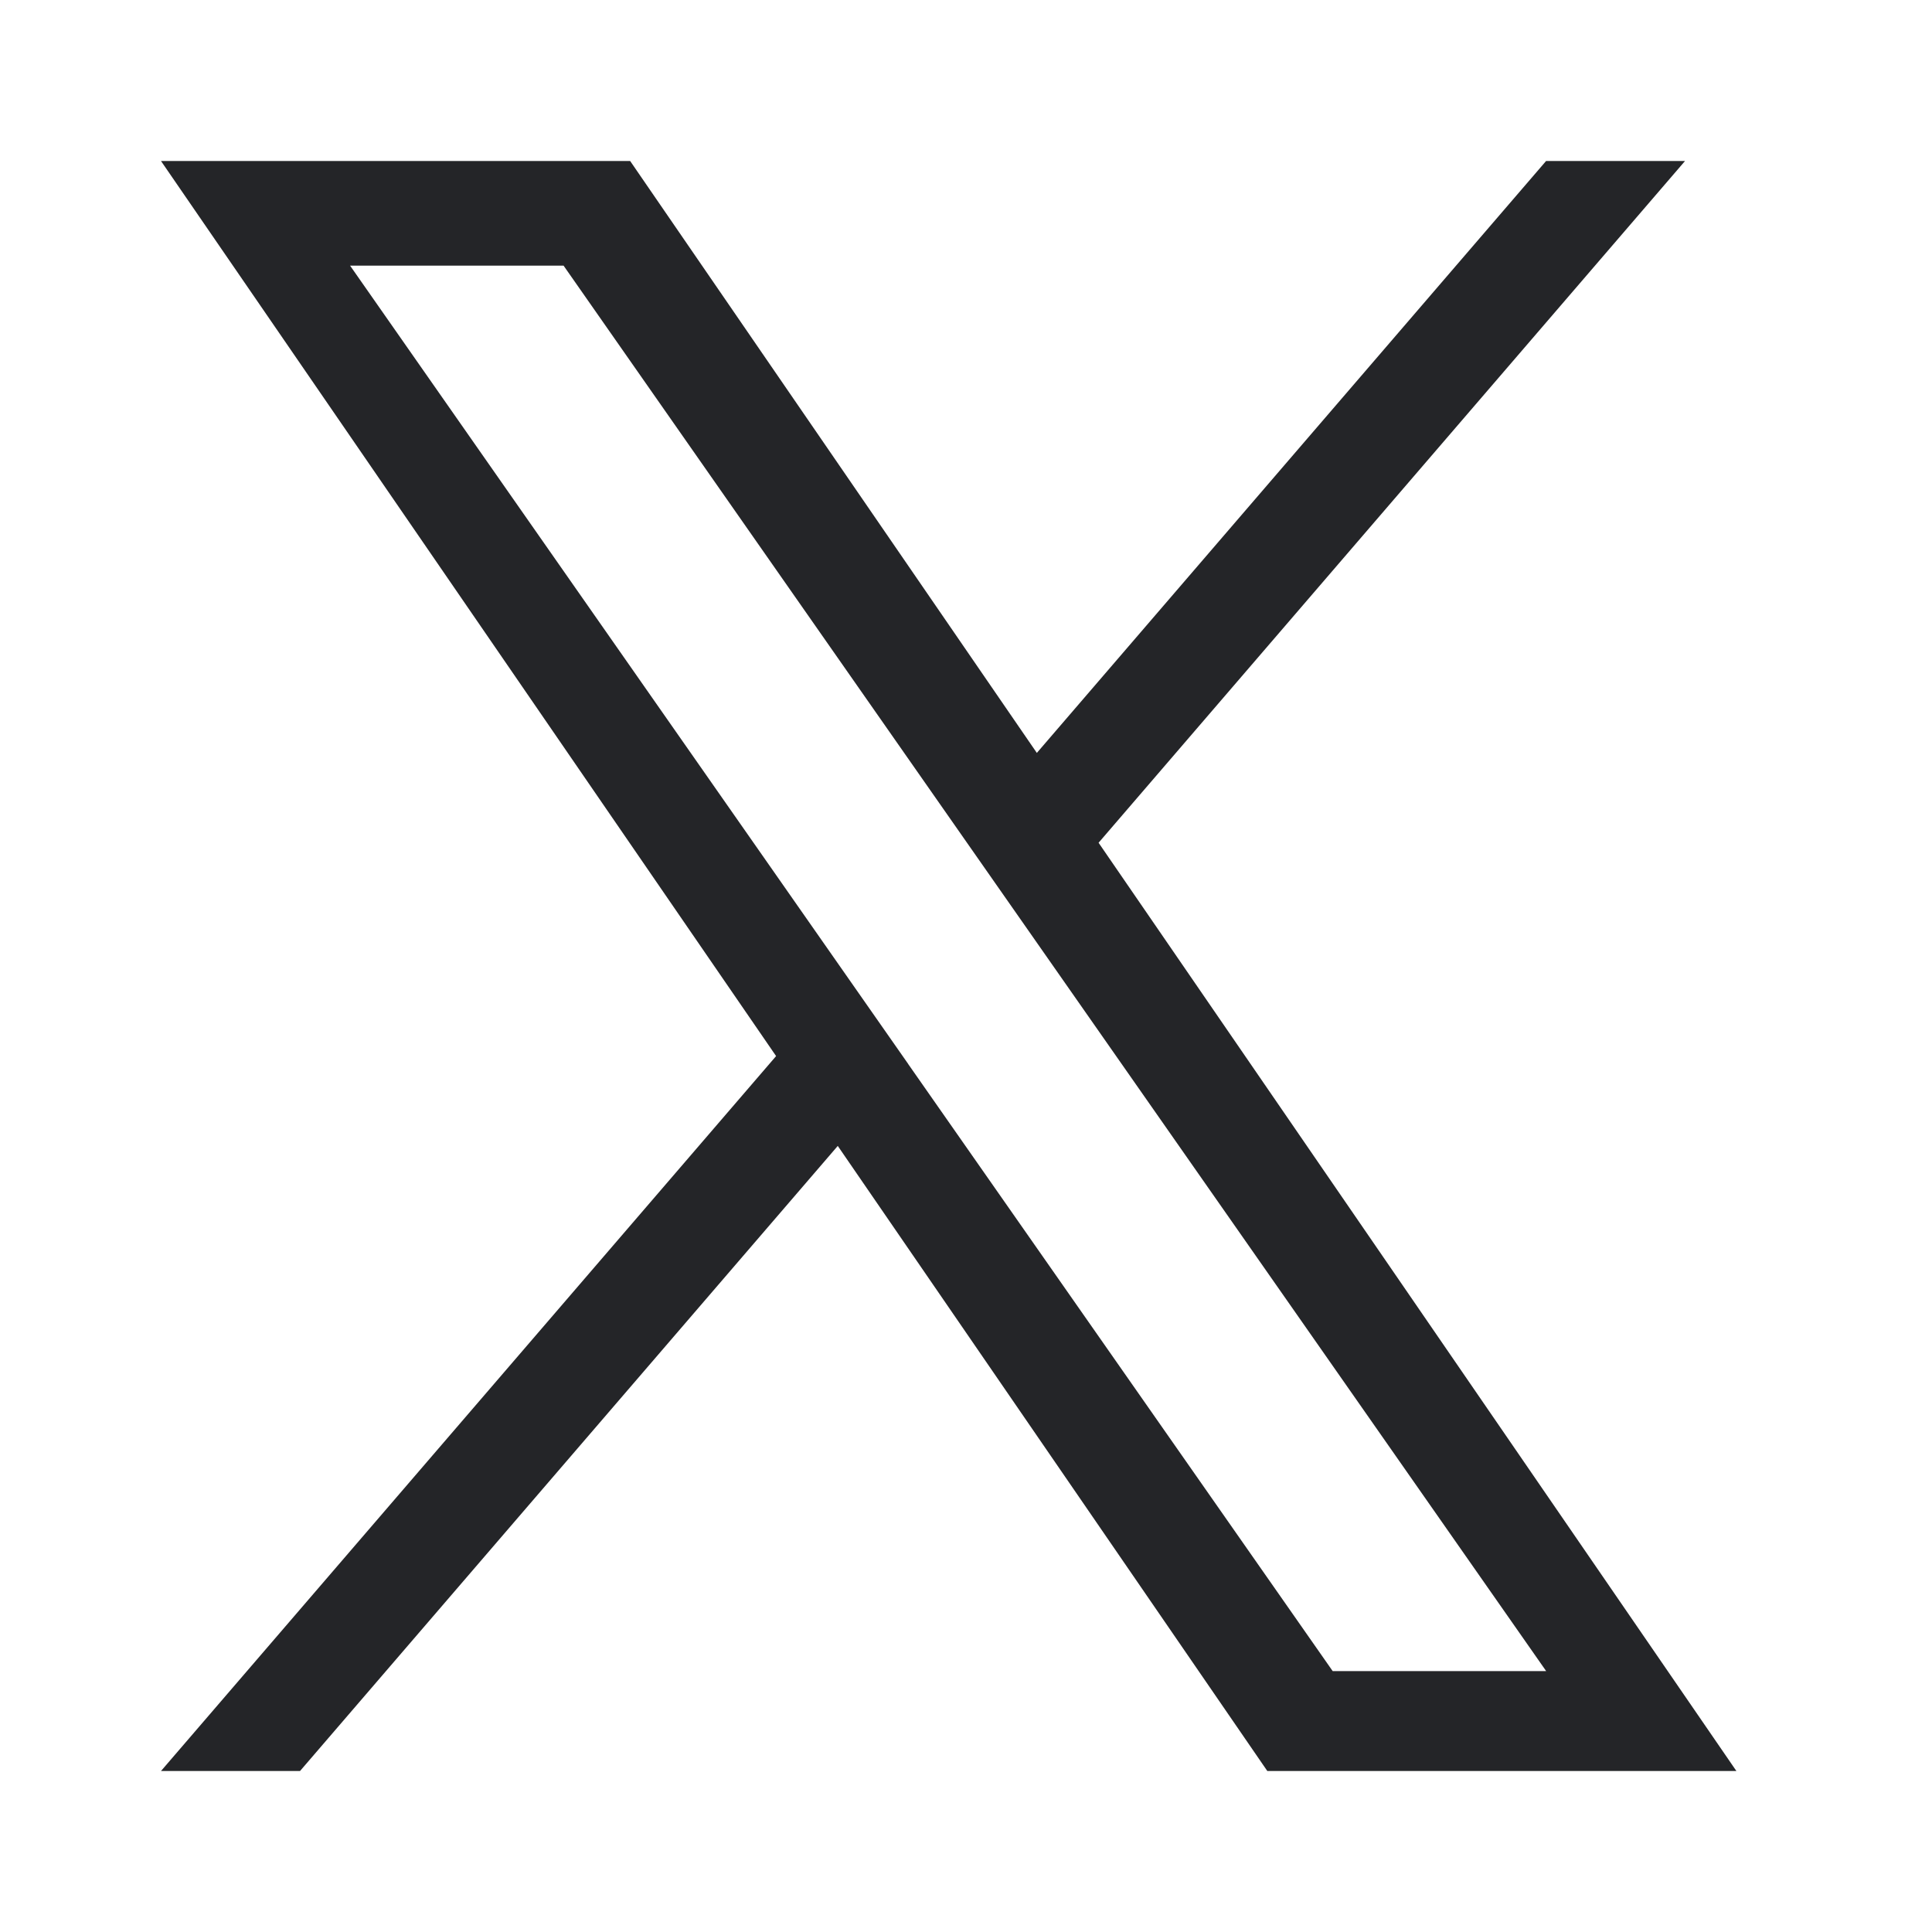
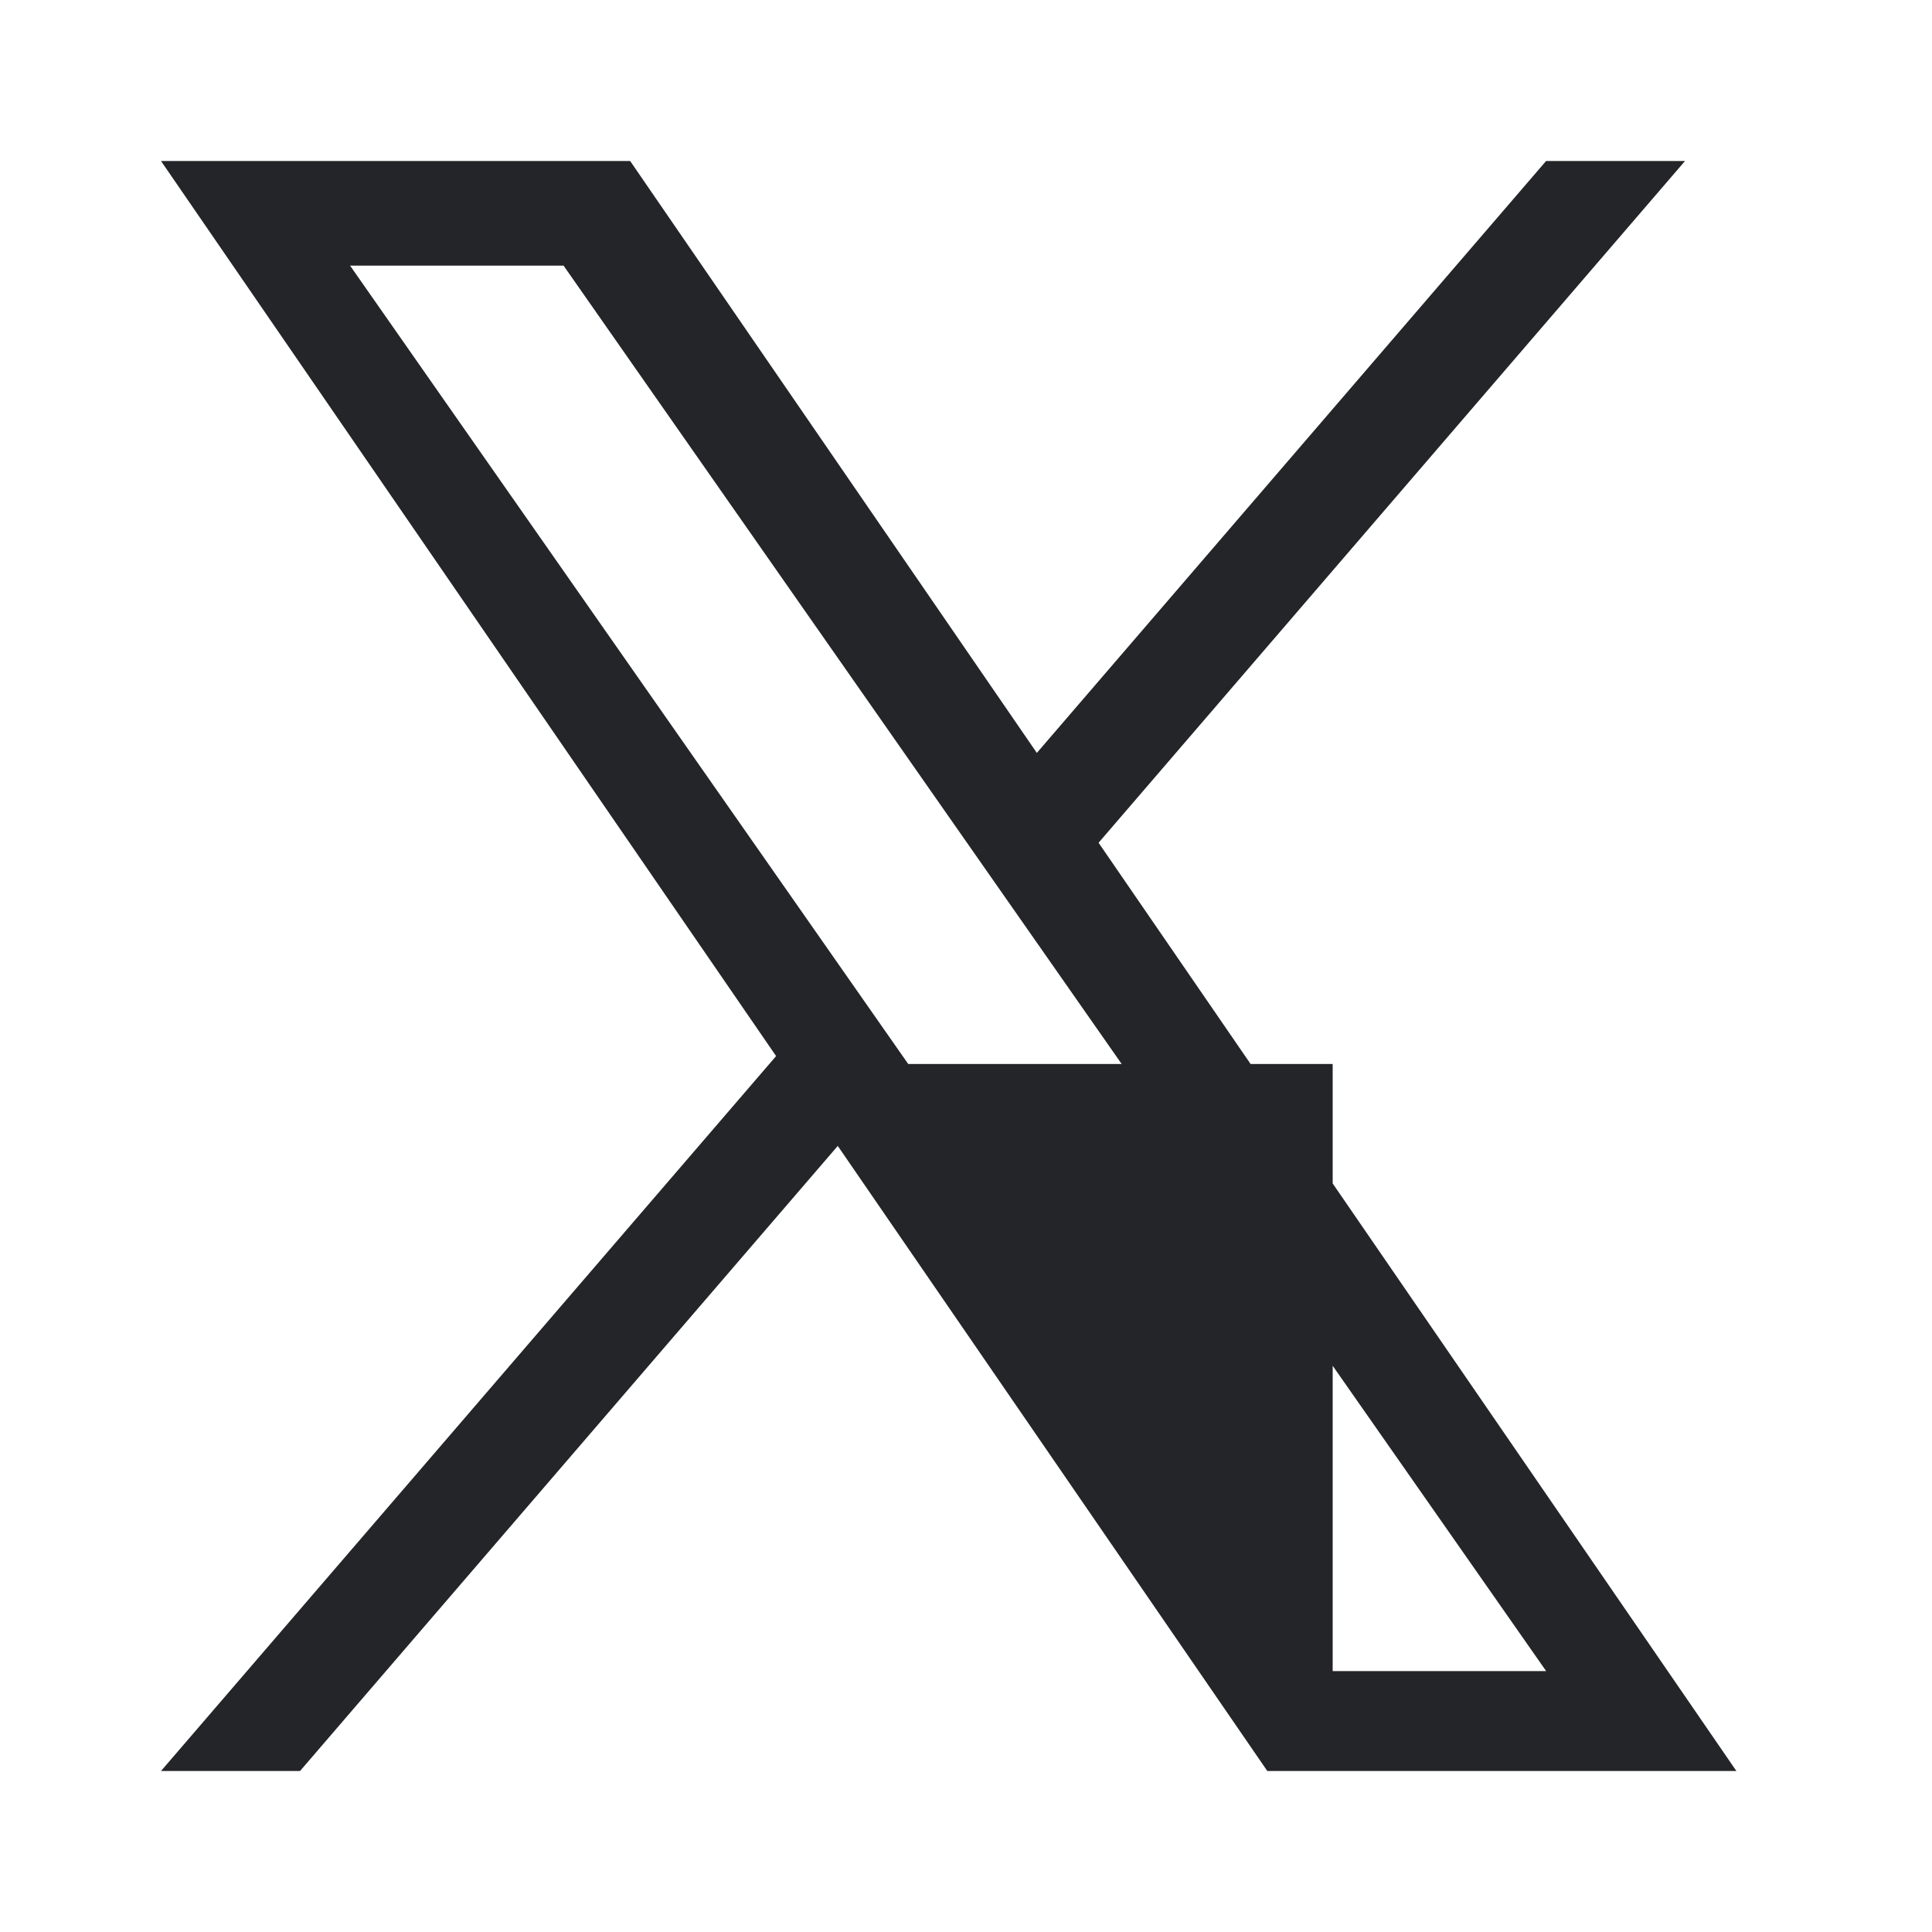
<svg xmlns="http://www.w3.org/2000/svg" preserveAspectRatio="none" width="100%" height="100%" overflow="visible" style="display: block;" viewBox="0 0 24 24" fill="none">
  <g id="twitter">
-     <path id="Vector" d="M13.647 10.469L20.932 2H19.206L12.88 9.353L7.828 2H2L9.641 13.119L2 22H3.727L10.407 14.235L15.743 22H21.57L13.647 10.469H13.647ZM11.282 13.217L10.508 12.11L4.349 3.3H7.001L11.971 10.41L12.745 11.517L19.207 20.759H16.555L11.282 13.218V13.217Z" fill="#242528" />
+     <path id="Vector" d="M13.647 10.469L20.932 2H19.206L12.88 9.353L7.828 2H2L9.641 13.119L2 22H3.727L10.407 14.235L15.743 22H21.57L13.647 10.469H13.647ZM11.282 13.217L10.508 12.11L4.349 3.3H7.001L11.971 10.41L12.745 11.517L19.207 20.759H16.555V13.217Z" fill="#242528" />
  </g>
</svg>